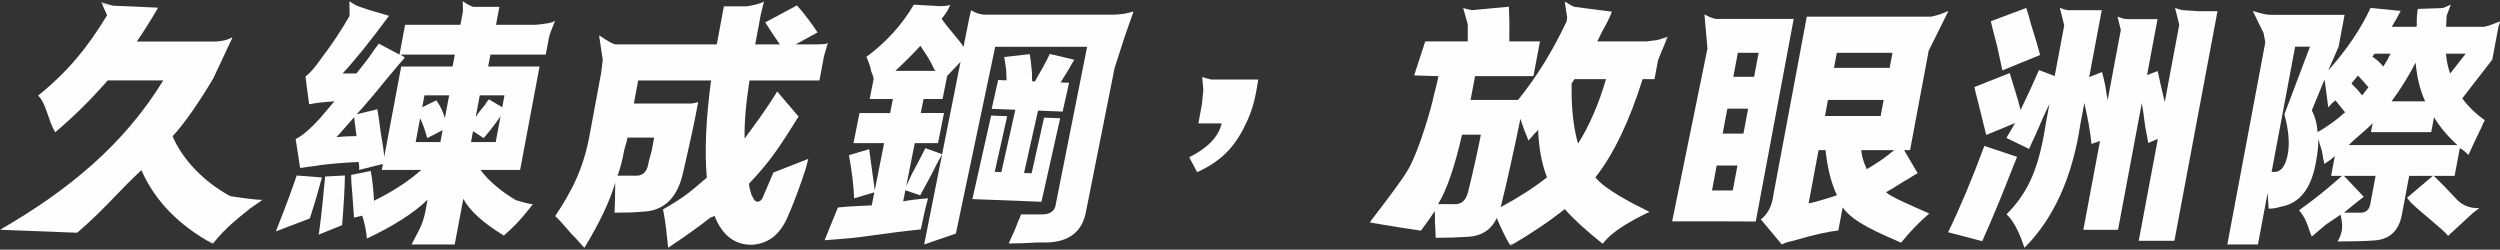
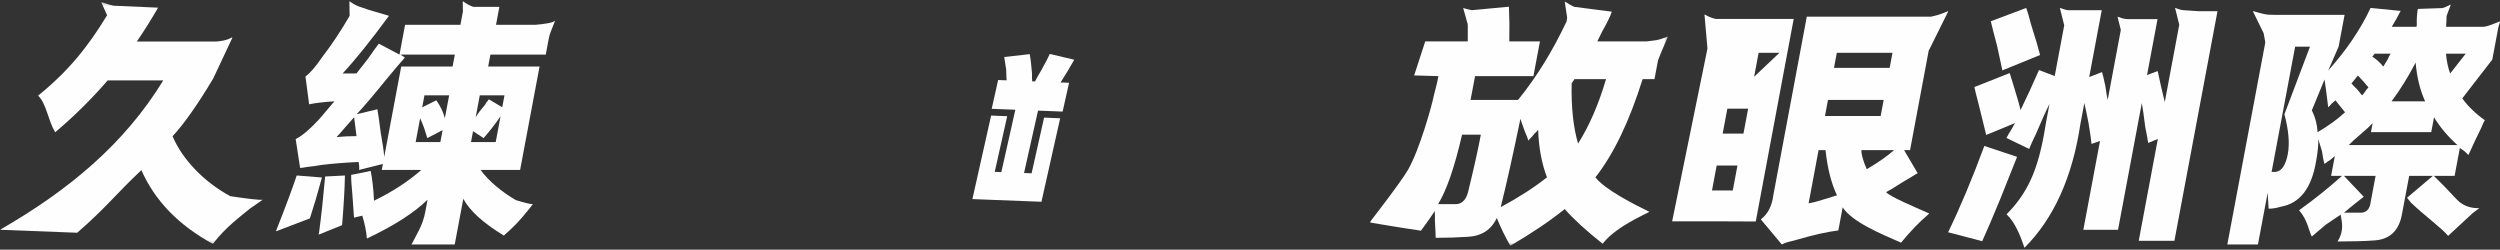
<svg xmlns="http://www.w3.org/2000/svg" height="76" viewBox="0 0 761 76" width="761">
  <rect x="0" y="0" width="761" height="76" fill="#333333" stroke="none" />
  <mask id="a" fill="#fff">
    <path d="m0 .251h80.037v73.569h-80.037z" fill="#fff" fill-rule="evenodd" />
  </mask>
  <mask id="b" fill="#fff">
    <path d="m.911.029h90.775v74.368h-90.775z" fill="#fff" fill-rule="evenodd" />
  </mask>
  <g fill="#fefefe" fill-rule="evenodd">
-     <path d="m368.678 24.211c-.09-.029-.185-.057-.275-.085-.862-.263-1.937-.423-2.34-.695-.042-.03-.098.001-.102.053l.336 3.979-.422 4.192-1.087 5.902h7.09c-.944 4.048-4.235 7.479-9.878 10.313l2.411 4.549c8.392-3.843 12.147-8.788 15.337-15.83 2.369-5.231 2.842-10.149 3.253-12.378z" />
    <path d="m70.093 59.295c-8.116-4.398-14.596-11.235-17.558-18.24 3.542-3.84 7.67-9.708 12.379-17.598l5.785-12.316c.055-.1-.058-.196-.155-.138-1.546.927-3.74 1.174-5.021 1.23h-23.88c2.22-3.235 4.381-6.676 6.479-10.317l-13.592-.599c-1.37-.307-3.013-.877-3.53-1.061-.073-.026-.144.037-.13.113l1.731 3.856c-5.956 9.815-11.904 17.1-21.004 24.473 2.565 2.427 2.909 7.301 5.206 11.141 5.75-4.855 11.068-10.111 15.965-15.776h16.924c-11.852 19.379-28.762 33.408-49.694 45.461l23.486.904c8.495-7.312 12.054-12.044 19.553-19.06 4.088 9.305 11.343 16.786 21.759 22.45 3.856-5.095 8.662-8.538 11.366-10.803h.004l3.87-2.678c-.526.308-5.931-.436-9.944-1.043" mask="url(#a)" transform="translate(0 .419)" />
-     <path d="m286.79 46.929-5.101-1.83c-1.765 3.462-3.145 6.106-4.153 7.941-.758 1.632-1.324 2.854-1.695 3.666l2.615-13.134h7.075l1.824-9.164h-7.075l.851-4.276h5.789l1.398-7.026 4.068-4.274zm-14.247-25.35c2.626-2.444 5.172-4.988 7.629-7.636 1.655 2.444 2.792 4.276 3.407 5.5.442 1.019.831 1.73 1.183 2.136zm72.453-17.907c.025-.081-.056-.158-.149-.137-.877.195-1.698.563-3.422.752-.715.08-1.503.14-2.304.187h-39.011c-1.575 0-3.111-.457-4.399-1.308-.059-.038-.139-.003-.145.066l-.633 2.795-1.637 8.221c-.657-1.015-1.766-2.441-3.328-4.274-1.565-1.834-2.68-3.256-3.331-4.278.472-.527.977-1.212 1.514-2.043.003-.001.046-.08.074-.111.345-.432 1.048-2.122 1.048-2.122-.552.461-3.055.456-3.057.456l-8.051-.456c-3.578 6.111-8.381 11.408-14.418 15.884.881 2.037 1.345 3.465 1.399 4.276.439 1.021.705 1.833.801 2.444l-1.217 6.108h7.075l-.851 4.276h-9.326l-1.824 9.164h9.326l-2.859 14.357c-.517-3.867-1.083-8.044-1.689-12.525l-6.152 1.833c.917 5.093 1.436 9.469 1.565 13.133l6.155-1.831-.79 3.972c-3.257.205-6.787.246-10.294.651l-4.066 9.97c1.97-.205 8.382-.544 12.152-1.152 7.278-1.021 12.991-1.735 17.147-2.14.73-3.666 1.461-6.819 2.204-9.469-2.826.205-5.355.512-7.577.917l.668-3.358 4.522 1.525c2.349-4.276 4.07-7.529 5.16-9.773.67-1.222 1.174-2.14 1.513-2.751l-5.473 27.49 9.646-3.318 11.979-56.854h27.976l-9.487 47.65c-.235 2.245-1.634 3.361-4.208 3.361h-6.493c.128.409-.861 1.976-1.29 3.405-.994 2.618-1.835 3.987-2.378 5.453 1.286 0 5.846-.106 8.458-.308h3.216c6.901-.205 10.87-3.462 11.915-9.773l8.619-43.29 3.096-9.622z" />
    <path d="m90.319 53.419c-1.355 4.063-3.359 9.437-6.001 16.134-.124.323-.226.603-.319.866l10.33-3.942c1.228-3.759 2.451-7.906 3.67-12.45z" />
    <path d="m97.155 70.537c-.068.386-.119.677-.155.882l7.127-2.878c.491-5.758.782-10.798.873-15.122l-6.026.306c-.578 6.523-1.186 12.125-1.819 16.812" />
    <path d="m153.566 29.024-.682 3.632-4.058-2.421c-1.032 1.211-1.309 1.617-.828 1.211-1.546 1.816-2.614 3.23-3.203 4.238l1.252-6.66zm-2.673 14.225h-7.521l.626-3.328 3.213 2.116c1.778-2.013 3.503-4.237 5.161-6.658zm-13.125-23h-15.639l-5.177 27.539c-.101-1.613-.444-4.034-1.041-7.265-.4-3.222-.745-5.643-1.041-7.262l-6.302 1.513c2.26-2.42 5.349-6.052 9.267-10.894 2.336-2.824 4.136-4.942 5.408-6.355l-1.335-.907h16.543zm-2.355 15.735c-.463-1.816-1.323-3.63-2.584-5.446l-4.31 2.118.682-3.632h7.521zm-1.365 7.265h-7.521l1.365-7.265c.286.605.698 1.619 1.235 3.028.376 1.209.683 2.223.938 3.025l4.664-2.421zm-31.6-1.515c.753-.804 1.643-1.813 2.673-3.024 1.267-1.409 2.158-2.421 2.677-3.026.257 1.815.497 3.735.722 5.75-2.207 0-4.23.102-6.072.301zm48.54-34.194 1.025-5.449h-7.923l-.256-.084c-1.028-.337-2.373-1.209-2.84-1.572-.049-.038-.12.004-.13.076l.049 3.005-.757 4.025h-16.843l-1.707 9.078-6.292-3.328c-.791 1.009-1.881 2.525-3.259 4.539-1.584 2.02-2.769 3.531-3.56 4.539h-4.213c3.768-4.034 8.476-9.882 14.129-17.553l-6.225-1.836c-.876-.306-1.916-.662-2.858-.971-1.028-.337-2.373-1.209-2.84-1.572-.049-.038-.12.004-.13.076l.071 4.313c-2.606 4.5-5.417 8.743-8.454 12.702-1.938 2.828-3.601 4.742-4.992 5.748l1.115 8.477c1.881-.403 4.442-.707 7.692-.91-1.546 1.816-3.089 3.632-4.634 5.449-2.78 3.025-5.161 5.044-7.154 6.05l1.358 8.776c.399 0 1.121-.097 2.161-.299 1.844-.2 3.283-.403 4.327-.607 3.281-.403 7.052-.706 11.302-.91.208 1.012.26 1.816.145 2.423l7.261-1.816-.342 1.816h12.033c-3.858 3.433-8.656 6.559-14.398 9.381-.16-3.429-.495-6.456-1.003-9.078l-5.944 1.209c-.029 1.209.096 3.229.369 6.053.23 3.028.395 5.348.496 6.96l2.519-.605c.749 2.421 1.218 4.738 1.401 6.96 8.137-3.834 14.291-7.764 18.46-11.804l-.664 3.587c-.374 2.023-1.051 3.98-2.004 5.807l-2.207 4.228h13.147l2.616-13.92c1.919 3.632 6.032 7.361 12.333 11.197 2.881-2.527 4.509-4.117 7.566-7.927l.003.001.12-.155c.133-.166.251-.311.391-.486-.004-.001-.008-.003-.011-.004l.787-1.016c-.476.189-3.5-.683-5.189-1.196-4.306-2.504-8.371-5.877-10.742-9.192h12.032l5.916-31.472h-15.641l.683-3.632h16.843l.905-4.806c.138-.741.347-1.468.626-2.171l1.345-3.411c-.496.74-3.678 1.125-5.972 1.31z" />
-     <path d="m199.124 41.878c-.151.815-.396 2.137-.737 3.967-.541 1.827-.903 3.252-1.093 4.266-.454 2.439-1.861 3.558-4.222 3.353h-5.099c.737-1.828 1.431-4.468 2.075-7.927.499-1.625.827-2.845.98-3.66zm50.317-17.379 1.373-7.384 1.185-4.056c-.841.591-2.367.349-3.856.465h-5.958l6.679-3.659c-1.871-2.844-3.961-5.589-6.265-8.234l-9.663 5.186c1.544 2.437 3.029 4.677 4.451 6.707h-7.498c.597-3.203 1.162-6.244 1.711-9.194l.954-3.91c-.865.74-4.026 1.316-5.261 1.517h-6.946c-.68 3.659-1.398 7.522-2.154 11.587h-30.826c-.195-.066-.391-.13-.582-.193-1.289-.426-3.65-2.067-4.248-2.489-.063-.047-.149-.003-.155.074l1.104 7.318-.52 4.114-3.236 17.396c-1.883 11.183-5.46 18.108-10.73 26.036 1.072.92 2.601 2.682 5.037 5.509 1.537 1.42 2.902 3.259 3.856 4.131 4.593-7.525 7.726-14.126 9.385-19.818-.037 4.47-.104 7.521-.204 9.145 3.398 0 6.216-.099 8.453-.303 6.636-.2 10.791-4.269 12.464-12.197 1.939-8.331 3.397-15.095 4.381-20.333h.001l.031-.173c.014-.074.03-.156.044-.227h-.003l.095-.519c-.251.24-1.26.411-2.131.519h-17.454l1.304-7.014h22.194c-1.556 11.586-1.993 21.449-1.304 29.574-4.991 4.272-6.601 5.8-13.319 9.656.828 4.143 1.189 8.091 1.552 11.69 5.479-3.659 9.743-6.71 12.8-9.149.636-.203 1.072-.404 1.311-.608 2.3 5.893 6.048 8.842 11.25 8.842 4.838-.206 8.426-2.848 10.772-7.928 1.679-3.658 3.857-9.408 5.717-15.101l.822-3.116-10.63 4.157c-1.666 3.913-1.948 4.609-3.003 7.048-.425 1.221-1.042 1.83-1.838 1.83-.601 0-1.106-.506-1.516-1.525-.165-.2-.309-.503-.431-.914-.372-1.22-.587-2.235-.632-3.049 5.971-6.296 8.782-10.263 15.07-20.429l-6.495-7.635c-3.736 6.098-6.69 9.875-9.921 14.344-.095-4.88.401-10.772 1.491-17.686z" />
    <path d="m301.698 35.18-5.698 25.421 21.017.817 5.698-25.421-4.894-.19-3.799 16.947-2.304-.089 4.258-18.992 7.488.292 1.965-8.768-2.593-.101c1.483-2.3 2.872-4.604 4.165-6.911l-7.446-1.765c-.413.969-1.266 2.606-2.556 4.914-.925 1.536-1.572 2.691-1.934 3.459l-.865-.033c-.063-.593-.082-1.376-.052-2.361-.202-2.558-.435-4.534-.704-5.921l-7.749.876c.163.993.362 2.276.588 3.856.034 1.576.081 2.654.143 3.247l-2.591-.1-1.965 8.768 7.198.279-4.258 18.991-2.017-.078 3.799-16.947z" />
    <path d="m604.034 44.419c-3.726 10.073-7.404 18.835-11.034 26.282l10.382 2.718c1.377-3.019 3.192-7.248 5.434-12.688 2.278-5.635 4.007-9.967 5.184-12.989z" />
    <path d="m609.523 21.419 11.477-4.674c-.454-1.869-1.372-4.981-2.756-9.343-.579-2.283-1.066-3.942-1.47-4.983l-10.773 4.05c.33 1.456.963 3.946 1.909 7.474.742 3.535 1.284 6.026 1.614 7.477" />
    <path d="m664.562 3.096c-.751-.037-2.003-.538-2.384-.673-.041-.014-.079.02-.073.063l1.262 5.051-4.413 23.52c-.802-3.238-1.518-6.383-2.155-9.422l-3.242 1.216 3.194-17.018h-8.698c-.381-.025-.728-.044-1.004-.059-.751-.037-2.003-.538-2.384-.672-.041-.015-.079.019-.073.061l.988 3.951-4.004 21.333c-.216-1.011-.449-2.431-.71-4.255-.425-2.023-.763-3.442-1.01-4.255l-3.906 1.52 3.821-20.359h-10.231c-.012-.001-.029-.003-.042-.003-.751-.037-2.003-.538-2.383-.673-.04-.014-.081.02-.073.063l1.306 5.23-2.897 15.438-4.785-1.823c-1.769 4.055-3.632 8.106-5.599 12.157-.337-1.415-.947-3.544-1.818-6.383-.629-2.021-1.126-3.647-1.5-4.861l-10.749 4.255c.211 1.013.608 2.633 1.198 4.86 1.133 4.663 1.933 7.903 2.398 9.725l8.828-3.645c-.28.407-.577.911-.889 1.519-.869 1.419-1.465 2.431-1.777 3.038l6.913 3.344c.389-1.011 1.078-2.531 2.062-4.558 1.803-4.255 3.177-7.292 4.122-9.116l-.969 5.164c-2.032 12.967-4.649 20.91-12.088 28.402 2.561 2.431 4.15 6.368 5.448 10.189 8.913-8.915 14.586-21.47 17.025-37.681l1.198-6.381c.337 1.419.758 3.449 1.273 6.079.471 2.838.773 4.966.913 6.38l2.586-.912-5.077 27.048h10.556l7.243-38.594c.299 1.625.643 4.055 1.043 7.295.419 2.026.719 3.644.897 4.861l2.943-1.217-5.818 30.998h10.857l13.117-69.894h-5.956c-1.167-.087-3.373-.25-4.482-.305" />
    <path d="m568.224 51.51c-.128-.406-.333-.919-.62-1.53-.668-1.833-1.008-3.256-1.015-4.276h9.989c-2.401 2.036-5.185 3.971-8.354 5.805zm-12.704-16.194.916-4.887h16.95l-.916 4.887zm.754 25.05c-2.576.817-4.488 1.329-5.734 1.528l3.033-16.19h2.119c.583 5.498 1.743 10.08 3.477 13.746-.642.206-1.609.509-2.895.916zm2.852-44.296h16.95l-.858 4.585h-16.951zm27.995-.79.034.043 5.844-11.771c.008-.088-.07-.158-.143-.124-.649.309-2.879 1.238-5.042 1.646h-37.83l-10.188 54.376c-.413 3.261-1.675 5.705-3.796 7.331l6.388 7.638c1.564-.817 1.254-.511 4.88-1.527 4.904-1.428 9.014-2.344 12.319-2.749.458-2.444.895-4.782 1.316-7.026 2.994 4.476 11.241 7.891 17.771 10.746 3.154-3.787 5.383-6.124 8.596-8.869-5.031-2.239-11.814-5.076-13.161-6.501 2.008-1.016 3.972-2.503 7.582-4.542.919-.608 1.6-1.015 2.045-1.219l-4.13-7.027h1.814z" />
-     <path d="m533.957 23.369h-6.328l1.368-7.286h6.328zm-3.249 17.301h-6.328l1.425-7.589h6.328zm-3.247 17.3h-6.328l1.425-7.588h6.328zm-5.22-52.204c-1.487-.299-2.863-1.09-3.276-1.338-.055-.031-.116.04-.112.127l.897 10.229-10.749 52.597h9.342 1.025 6.328l8.758.04 11.548-61.654z" />
+     <path d="m533.957 23.369l1.368-7.286h6.328zm-3.249 17.301h-6.328l1.425-7.589h6.328zm-3.247 17.3h-6.328l1.425-7.588h6.328zm-5.22-52.204c-1.487-.299-2.863-1.09-3.276-1.338-.055-.031-.116.04-.112.127l.897 10.229-10.749 52.597h9.342 1.025 6.328l8.758.04 11.548-61.654z" />
    <path d="m64.362 43.296c-1.461-5.028-2.108-11.171-1.946-18.419.235-.198.377-.4.414-.604.235-.198.377-.402.417-.604h9.632c-2.248 7.654-5.085 14.193-8.518 19.627m-23.51 19.324.114-.603c1.614-6.441 3.565-15.199 5.855-26.27.246.806.702 2.114 1.366 3.926.572 1.206.905 2.113.993 2.717.99-1.004 1.625-1.71 1.904-2.116.476-.4.853-.801 1.131-1.205.181 5.434 1.074 10.265 2.686 14.49-3.78 3.021-8.467 6.042-14.048 9.06m-9.982-4.529c-.696 2.618-2.128 3.826-4.296 3.622h-4.817c2.603-4.225 5.032-11.27 7.295-21.135h5.721c-.873 4.633-2.176 10.469-3.903 17.513m60.715-47.351c-.502.198-2.481.968-3.489 1.087-.957.113-2.023.251-2.904.368h-14.969c.312-.604.804-1.61 1.474-3.021 1.495-2.611 2.474-4.627 2.943-6.037l-11.418-1.468c-.864-.29-2.418-1.353-2.812-1.629-.042-.031-.1-.003-.104.049l.736 4.814-.146 1.141c-4.24 9.034-9.171 17.029-14.801 23.964h-14.451c.418-2.213.874-4.627 1.366-7.246h17.762l1.993-10.568h-9.331c.082-3.625.038-7.144-.116-10.569l-11.257 1.056c-1.194-.227-2.207-.48-2.506-.619-.07-.03-.146-.008-.141.041l1.325 4.727.008.053c.018.164.03.311.049.482-.018 2.215-.019 3.824-.005 4.83h-12.946l-3.374 10.354 7.404.214c-.267 1.411-.751 3.427-1.44 6.038-.494 2.619-4.199 16.051-7.766 22.356-2.166 3.83-11.759 16.142-11.759 16.142s10.155 1.734 15.638 2.505c3.244-4.43 2.269-3.161 4.206-5.976.045.807.059 1.809.034 3.018.146 2.416.224 4.124.237 5.133 3.411 0 6.643-.103 9.688-.301 4.253-.202 7.22-2.113 8.91-5.737 1.236 3.02 2.609 5.836 4.126 8.454 6.537-3.824 12.056-7.548 16.554-11.171 2.637 3.017 6.491 6.539 11.553 10.567 2.928-3.826 8.237-6.81 14.239-9.714-4.963-2.417-13.719-6.893-16.443-10.518 5.54-7.041 10.327-17.006 14.363-29.891h3.613l1.078-5.719 1.037-2.611 1.944-4.532c.006-.052-.048-.088-.102-.067" mask="url(#b)" transform="translate(416 .419)" />
    <path d="m745.828 22.382c-.664-1.817-1.085-3.829-1.269-6.053h6.015zm-30.863 21.781c.753-.804 1.964-1.915 3.633-3.327 1.666-1.409 2.88-2.518 3.633-3.327l-.512 2.722h18.347l.853-4.538c1.838 3.027 4.21 5.851 7.13 8.47zm6.685 17.244c-.258 2.42-1.469 3.534-3.635 3.33h-4.511c1.905-1.611 3.913-3.224 6.022-4.841l-6.022-6.354h9.624zm-16.17-21.176c-.148-2.42-.735-4.638-1.757-6.655l3.871-9.379c.432 3.026.801 5.851 1.112 8.469.235-.197.611-.605 1.129-1.209.476-.403.835-.704 1.074-.907.976 1.21 1.953 2.42 2.926 3.629-2.421 2.222-5.207 4.236-8.354 6.051zm-10.105-5.447c1.294 4.842 1.64 8.88 1.036 12.102-.646 3.432-1.891 5.249-3.733 5.446h-1.202l7.166-38.119h4.513zm22.368-11.798c1.174 1.212 2.253 2.422 3.227 3.632-.239.204-.499.504-.771.906-.556.809-.952 1.314-1.187 1.513-.329-.403-.817-1.009-1.463-1.814-.855-.804-1.442-1.41-1.764-1.815zm4.804-6.353.357-.303h4.813c-.279.407-.594 1.012-.943 1.815-.594 1.012-1.026 1.717-1.299 2.119-.976-1.209-2.095-2.216-3.341-3.024.235-.2.376-.403.414-.606zm12.777 2.422c.369 4.436 1.33 8.37 2.895 11.798h-10.226c2.685-3.629 5.13-7.565 7.331-11.798zm25.547-12.506c-.698.223-3.632 1.594-4.994 1.613h-11.287c.081-1.072.127-2.191.154-3.334l1.254-3.345c.005-.041-.034-.075-.074-.058-.342.137-1.685.884-2.458 1.035l-7.477.258c-.266 1.413-.373 3.026-.309 4.842-.038.203-.075.404-.113.602h-7.519c.866-1.407 1.772-3.024 2.715-4.84l-9.154-.91c-3.02 6.459-7.323 12.812-12.905 19.06l3.167-7.26 1.82-9.68h-20.726c-.738-.018-1.498-.033-2.21-.044-1.361-.018-4.112-.868-4.807-1.089-.075-.024-.145.042-.127.118l3.237 6.598.501 2.798-11.561 61.505h9.322l2.958-15.734.291 4.842c1.204 0 2.446-.199 3.725-.606 5.8-1.006 9.378-5.645 10.737-13.916.492-2.619.706-4.841.649-6.656.247.808.622 2.019 1.122 3.632.261 1.814.51 3.128.764 3.931.476-.403 1.055-.804 1.734-1.21.715-.605 1.19-1.008 1.427-1.21l-1.137 6.051h3.309c-4.33 3.835-7.727 6.626-13.056 10.456 2.634 3.027 2.973 6.383 3.874 8.0.951-.808 2.382-2.019 4.289-3.632 2.071-1.413 3.564-2.42 4.481-3.023.51 2.618 1.015 4.984-.932 8.167 3.807 0 8.634-.103 10.882-.302 4.848-.203 7.749-2.827 8.695-7.865l2.219-11.8h7.219l-7.868 6.656c.322.405.732.908 1.217 1.513 4.251 4.033 9.497 7.862 11.289 10.086l7.376-6.822c-.001-.003-.005-.007-.008-.01l2.111-1.6c-2.513.046-4.314-.577-5.969-1.836-.292-.267-.567-.518-.794-.727-3.002-3.221-5.358-5.643-7.056-7.26h6.316l1.593-8.469c.361.203.806.504 1.332.907.686.604 1.112 1.012 1.278 1.209 1.368-3.026 2.703-5.849 3.998-8.469.387-1.009.721-1.713 1.002-2.12-2.833-2.014-5.123-4.234-6.87-6.655l9.136-11.8 1.843-9.812.5-1.667c.015-.073-.053-.14-.127-.117z" />
  </g>
</svg>